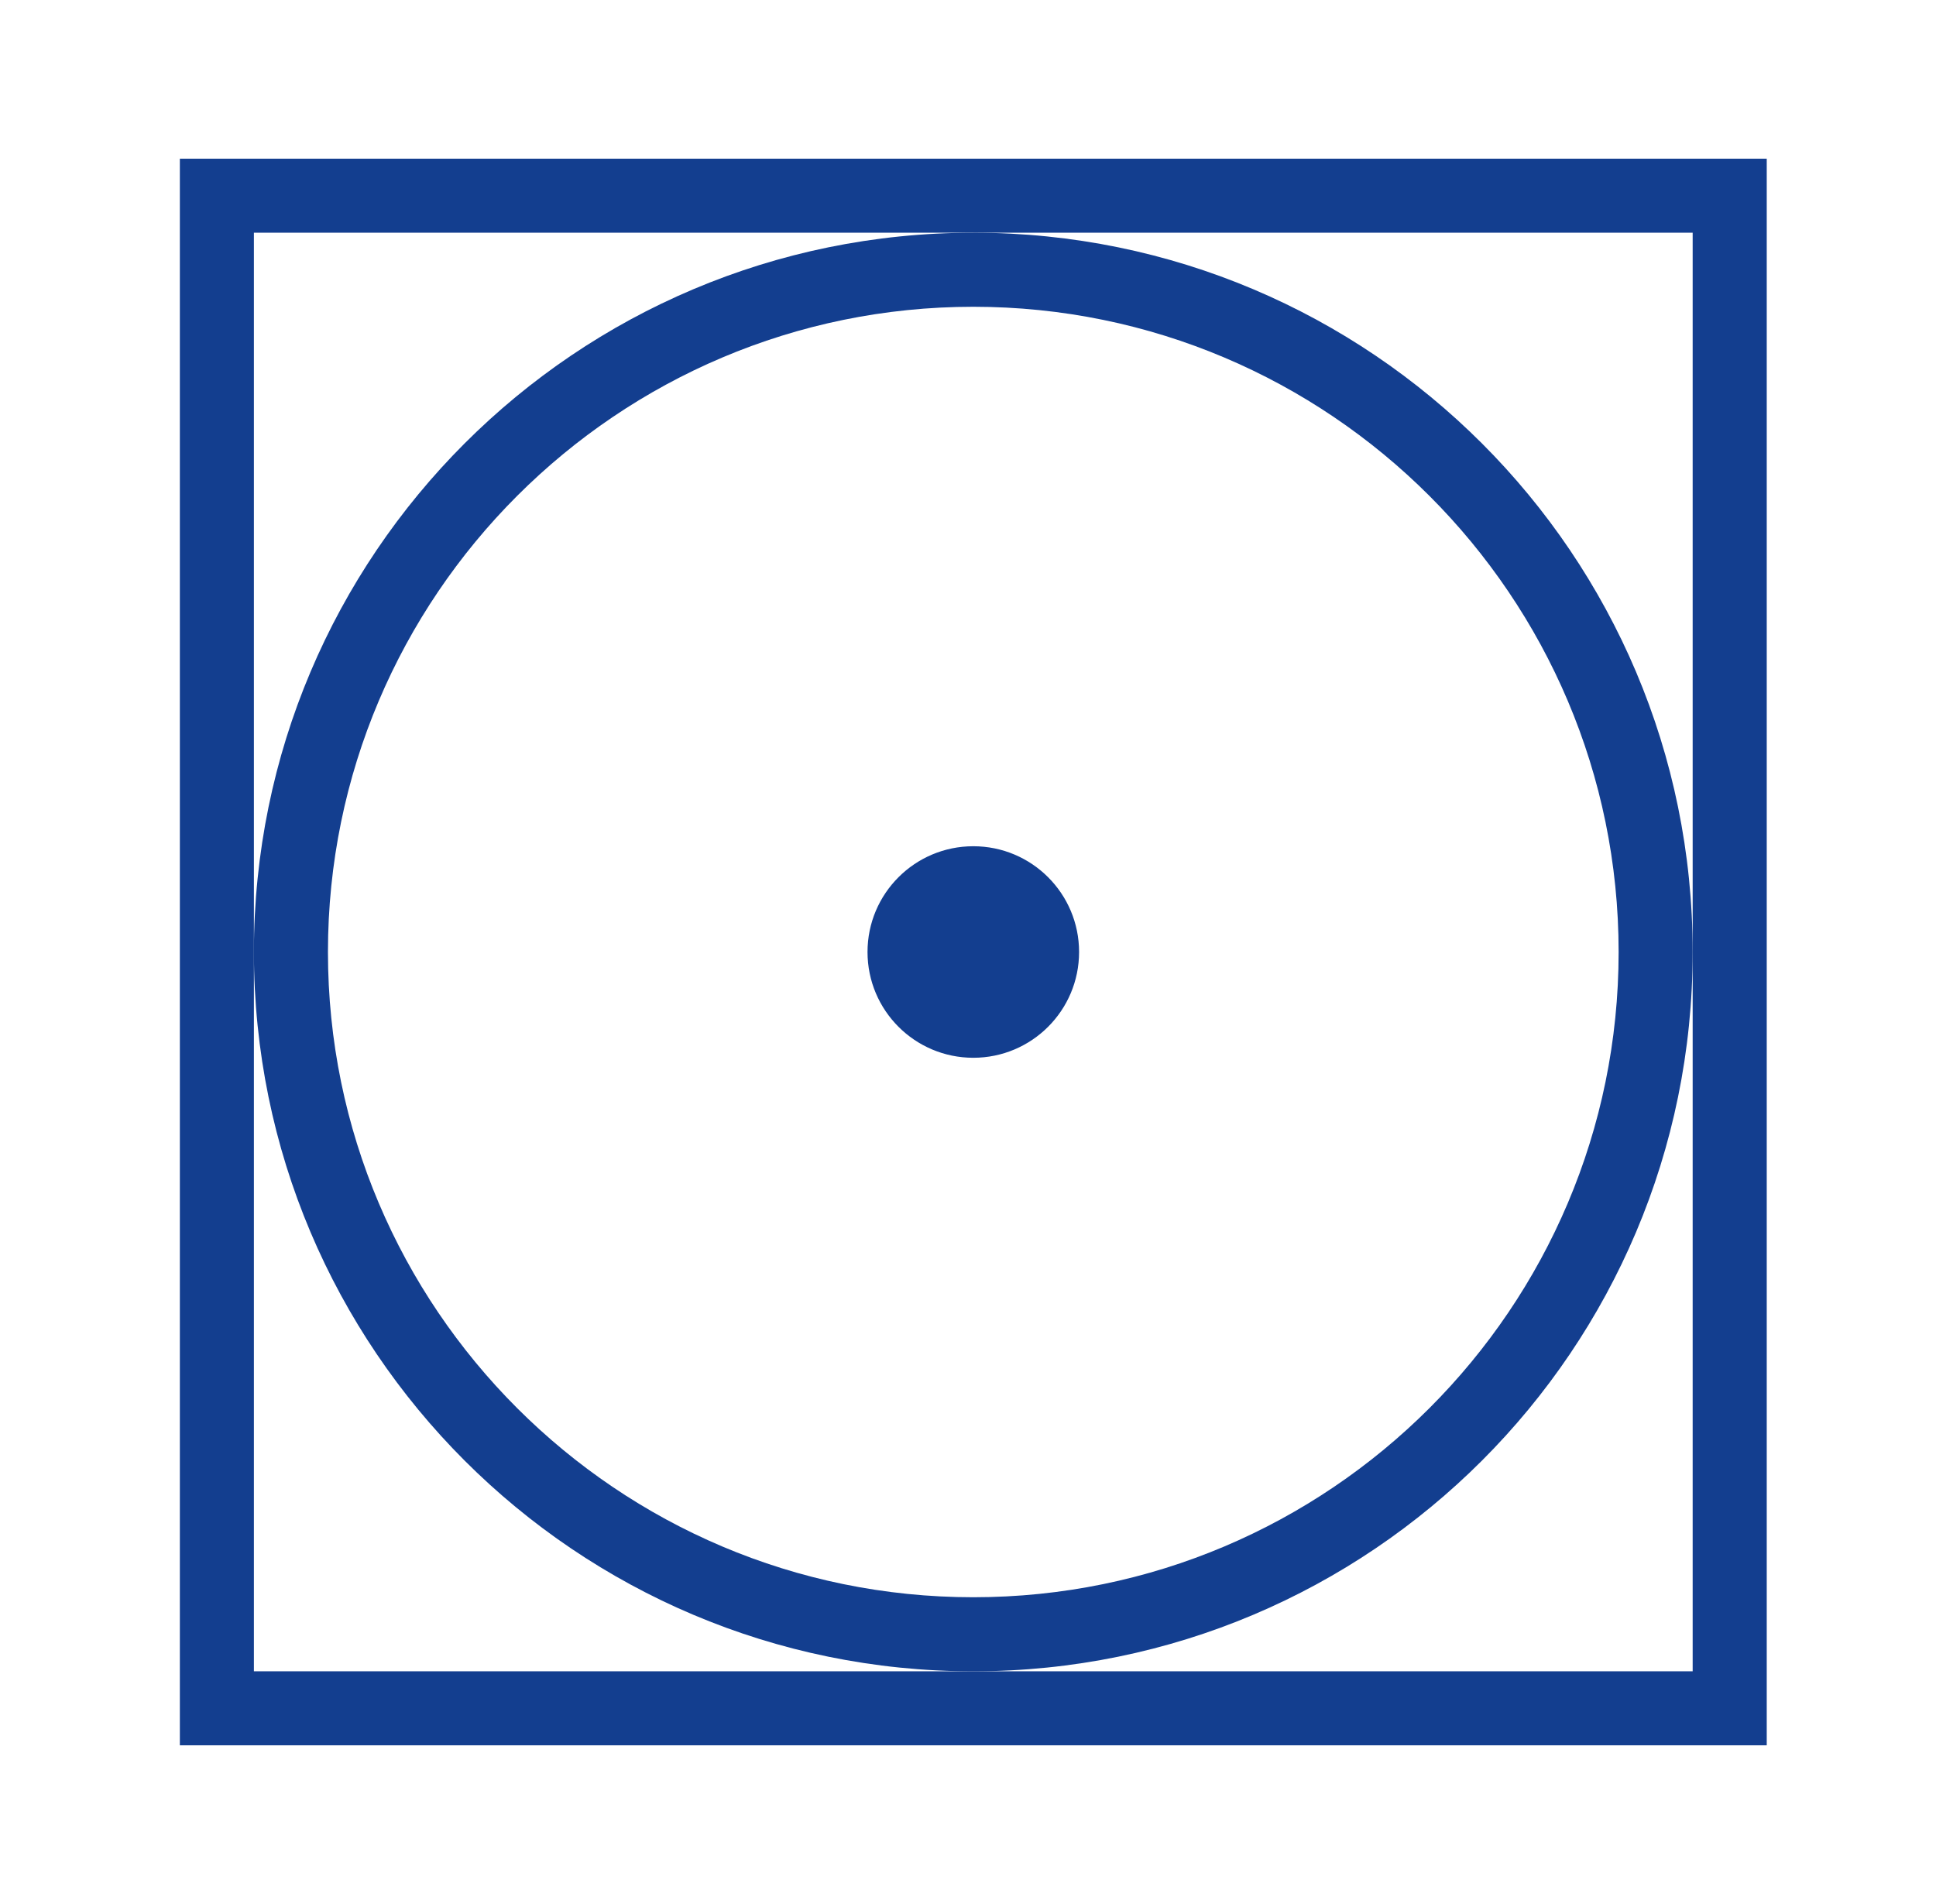
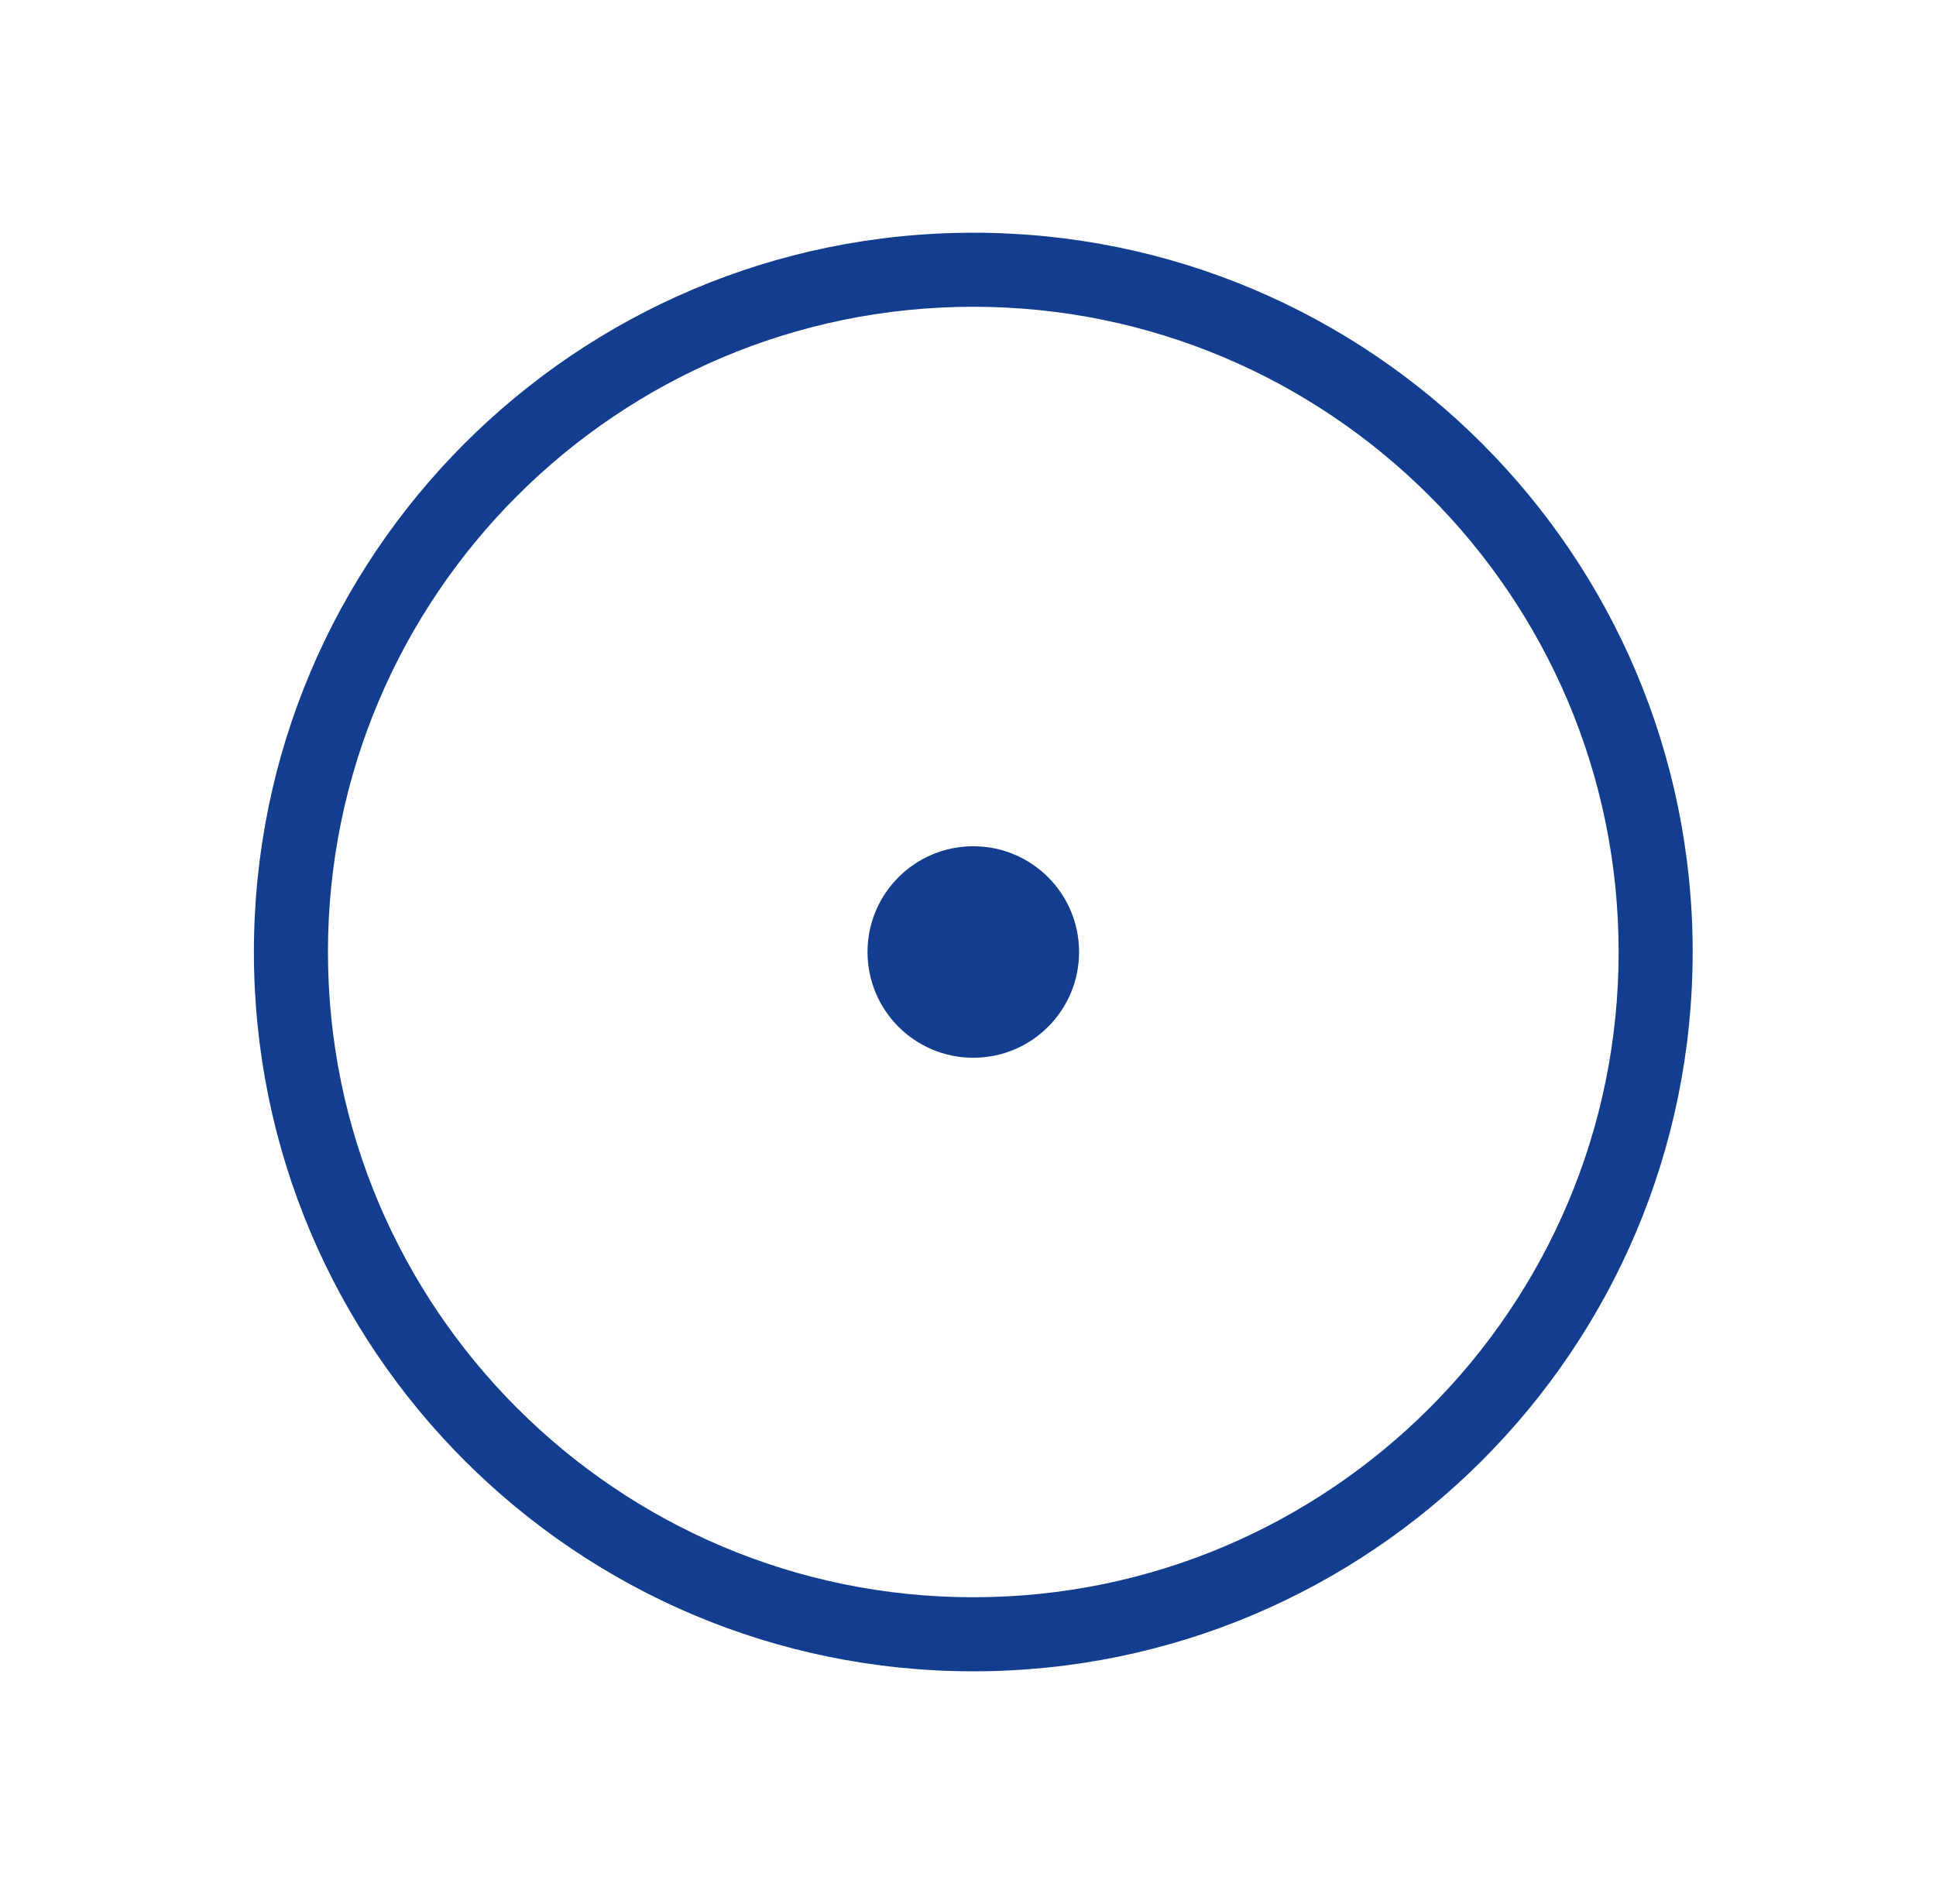
<svg xmlns="http://www.w3.org/2000/svg" width="61" height="60" fill="none">
  <g clip-path="url(#A)" fill="#133e8f">
    <path d="M30.667 9.667C41.883 9.667 51 18.783 51 30s-9.117 20.333-20.333 20.333S10.333 41.217 10.333 30 19.45 9.667 30.667 9.667zm0-2.333C18.15 7.333 8 17.483 8 30s10.15 22.667 22.667 22.667S53.333 42.517 53.333 30 43.183 7.333 30.667 7.333zm0 25.999C32.508 33.333 34 31.841 34 30s-1.492-3.333-3.333-3.333-3.333 1.492-3.333 3.333 1.492 3.333 3.333 3.333z" />
-     <path d="M53.333 7.333v45.333H8V7.333h45.333zM55.667 5h-50v50h50V5z" />
  </g>
  <defs>
    <clipPath id="A">
      <path fill="#fff" transform="translate(5.667 5)" d="M0 0h50v50H0z" />
    </clipPath>
  </defs>
</svg>